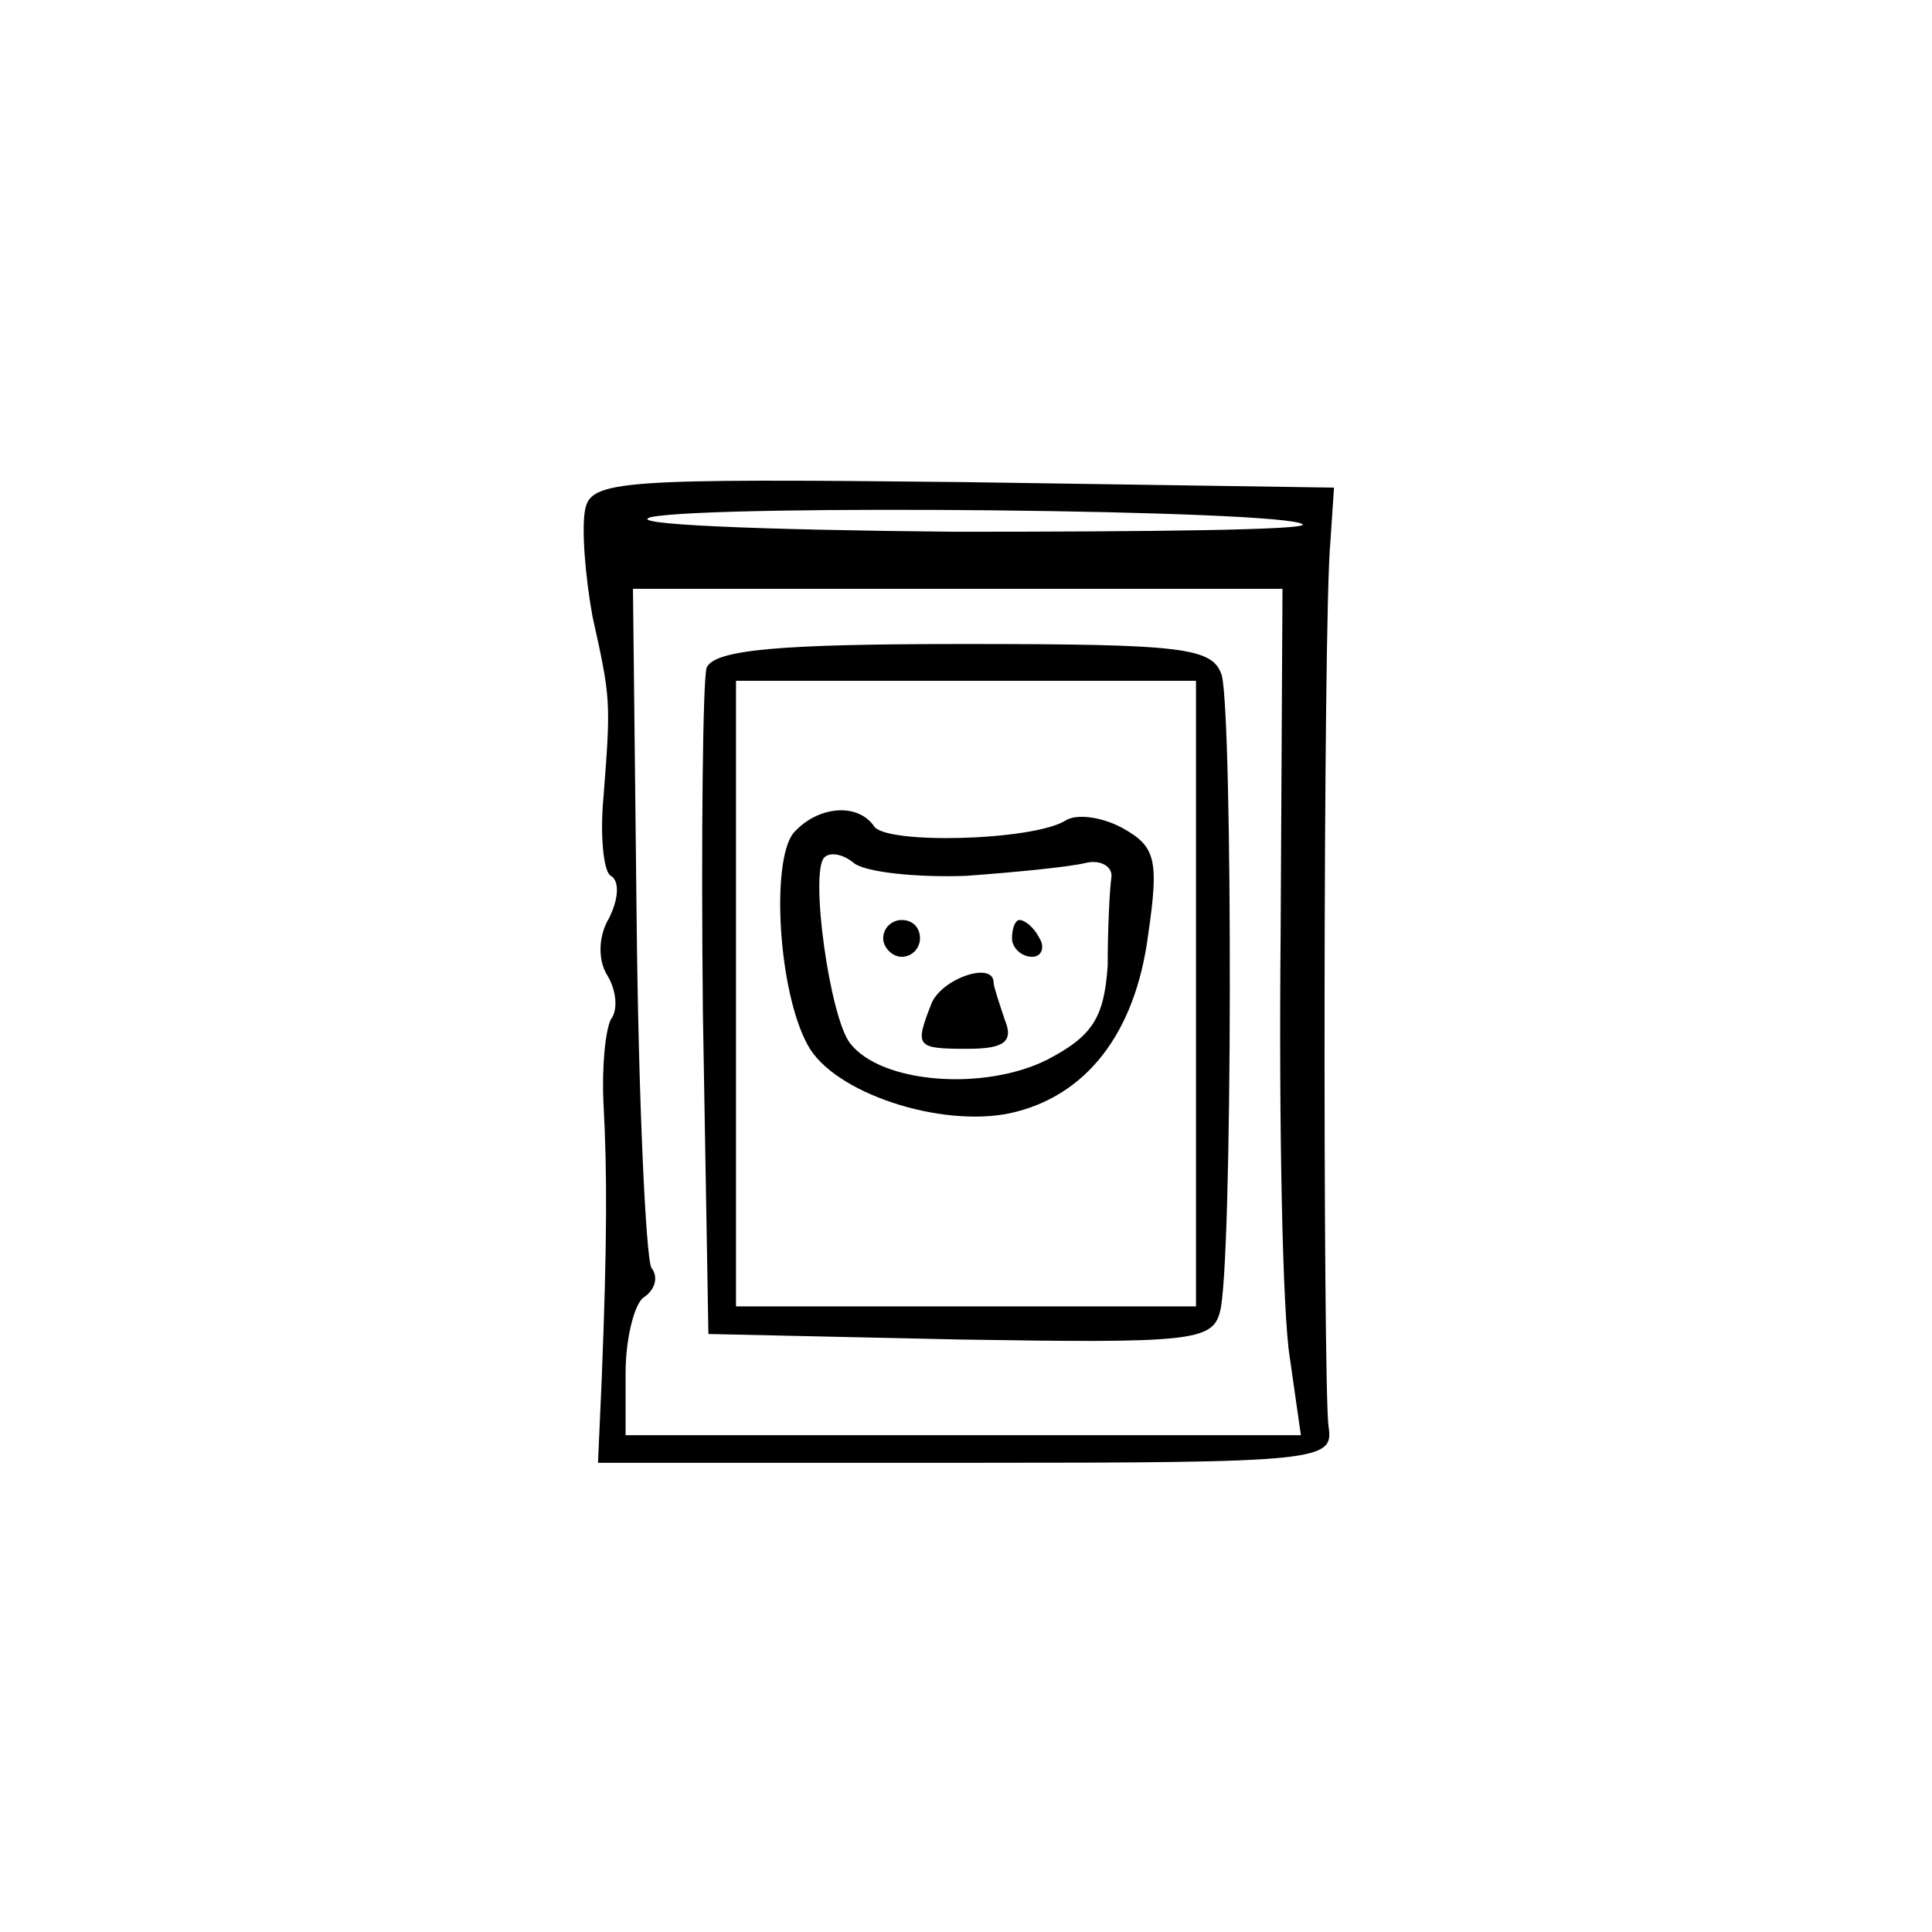
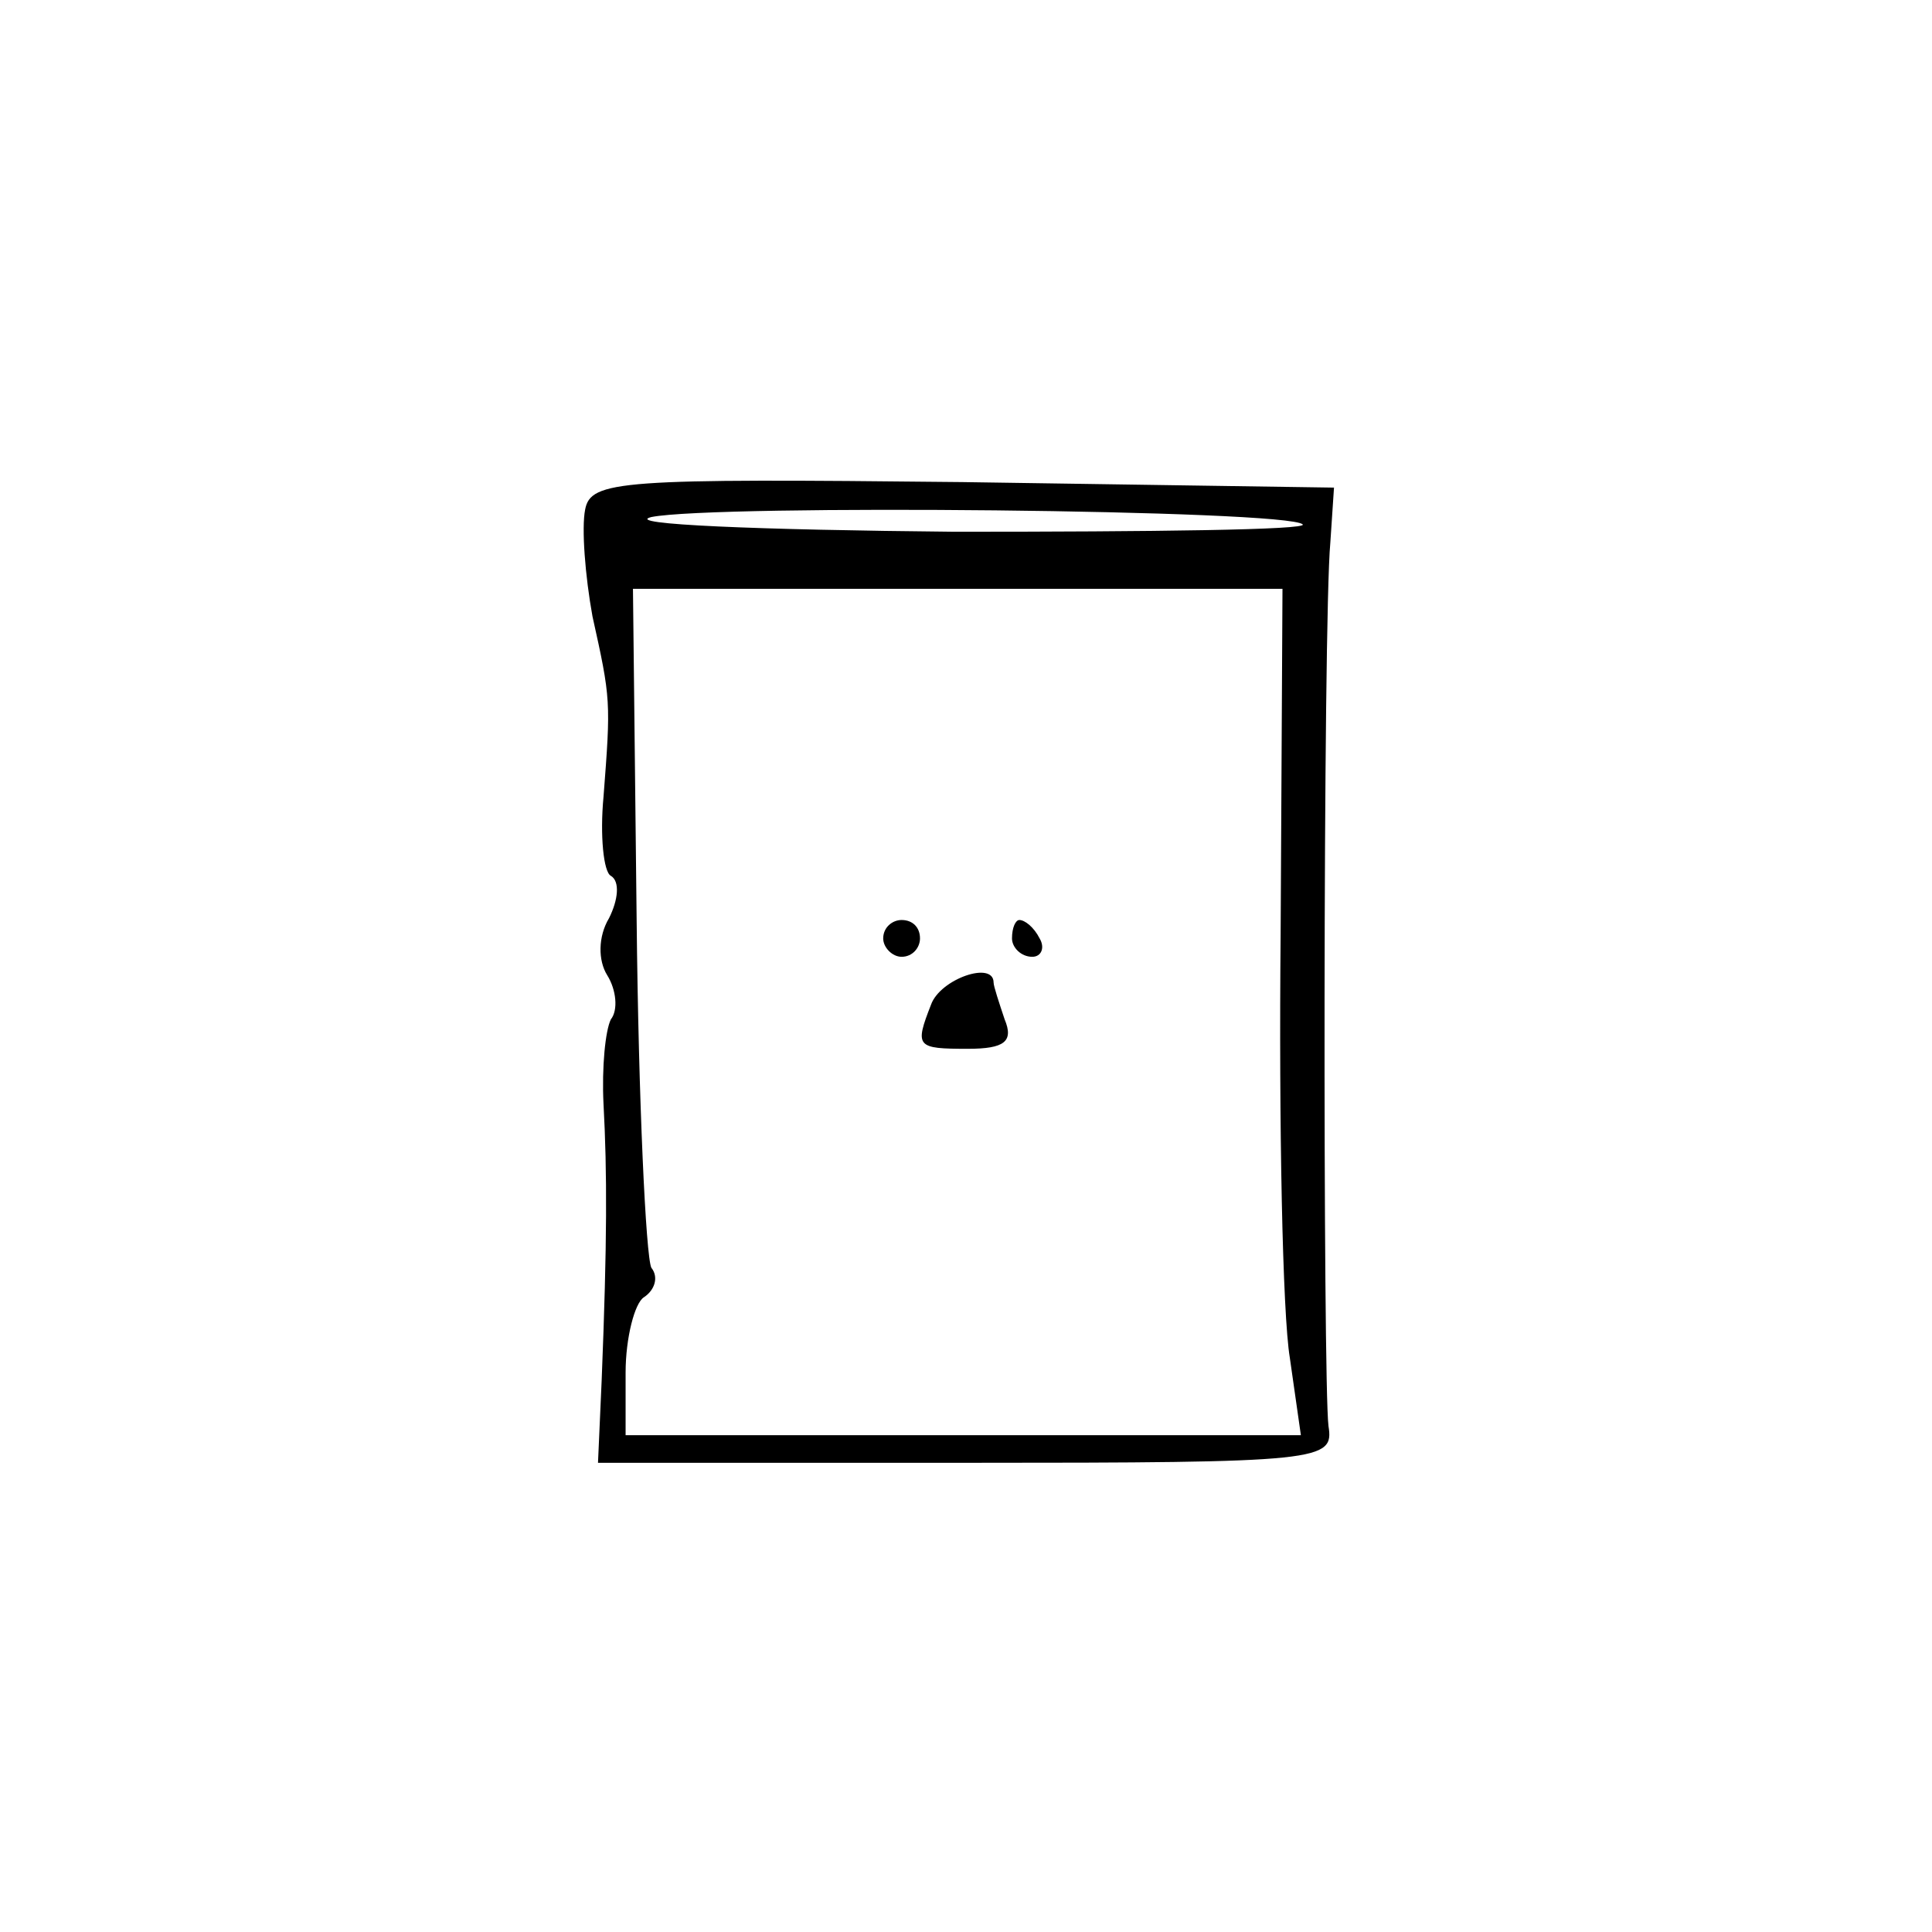
<svg xmlns="http://www.w3.org/2000/svg" version="1.0" width="105pt" height="105pt" viewBox="0 0 105 105" preserveAspectRatio="xMidYMid meet">
  <g transform="translate(0,105) scale(0.1,-0.1)" fill="#000000" stroke="none">
    <path d="M318 773 c-2 -10 0 -36 4 -58 10 -45 10 -46 6 -98 -2 -21 0 -41 4 -43 5 -3 4 -13 -1 -23 -6 -10 -6 -23 -1 -31 5 -8 6 -19 2 -24 -3 -6 -5 -26 -4 -46 2 -37 2 -75 -1 -150 l-2 -45 200 0 c194 0 200 1 197 20 -3 24 -3 437 1 480 l2 30 -202 3 c-186 2 -202 1 -205 -15z m390 -8 c3 -3 -82 -4 -189 -4 -107 1 -181 4 -165 8 35 7 346 4 354 -4z m-12 -222 c-1 -104 1 -207 5 -231 l6 -42 -184 0 -183 0 0 34 c0 19 5 38 10 41 6 4 8 11 4 16 -3 6 -7 91 -8 189 l-2 180 177 0 176 0 -1 -187z" />
-     <path d="M384 687 c-2 -7 -3 -91 -2 -187 l3 -175 137 -3 c124 -2 137 -1 141 15 7 24 7 323 1 346 -5 15 -20 17 -140 17 -100 0 -136 -3 -140 -13z m266 -177 l0 -170 -125 0 -125 0 0 170 0 170 125 0 125 0 0 -170z" />
-     <path d="M431 597 c-12 -16 -8 -86 8 -115 14 -26 72 -45 110 -37 41 9 68 43 75 97 6 41 4 48 -14 58 -11 6 -25 8 -31 4 -18 -11 -98 -13 -104 -3 -9 13 -31 11 -44 -4z m94 -23 c28 2 57 5 65 7 8 2 15 -2 14 -8 -1 -7 -2 -29 -2 -48 -2 -28 -8 -38 -33 -51 -34 -17 -90 -13 -107 9 -11 14 -22 93 -14 101 3 3 10 2 16 -3 6 -5 34 -8 61 -7z" />
    <path d="M480 540 c0 -5 5 -10 10 -10 6 0 10 5 10 10 0 6 -4 10 -10 10 -5 0 -10 -4 -10 -10z" />
    <path d="M550 540 c0 -5 5 -10 11 -10 5 0 7 5 4 10 -3 6 -8 10 -11 10 -2 0 -4 -4 -4 -10z" />
    <path d="M506 504 c-9 -23 -8 -24 20 -24 20 0 25 4 20 16 -3 9 -6 18 -6 20 0 12 -29 2 -34 -12z" />
  </g>
</svg>